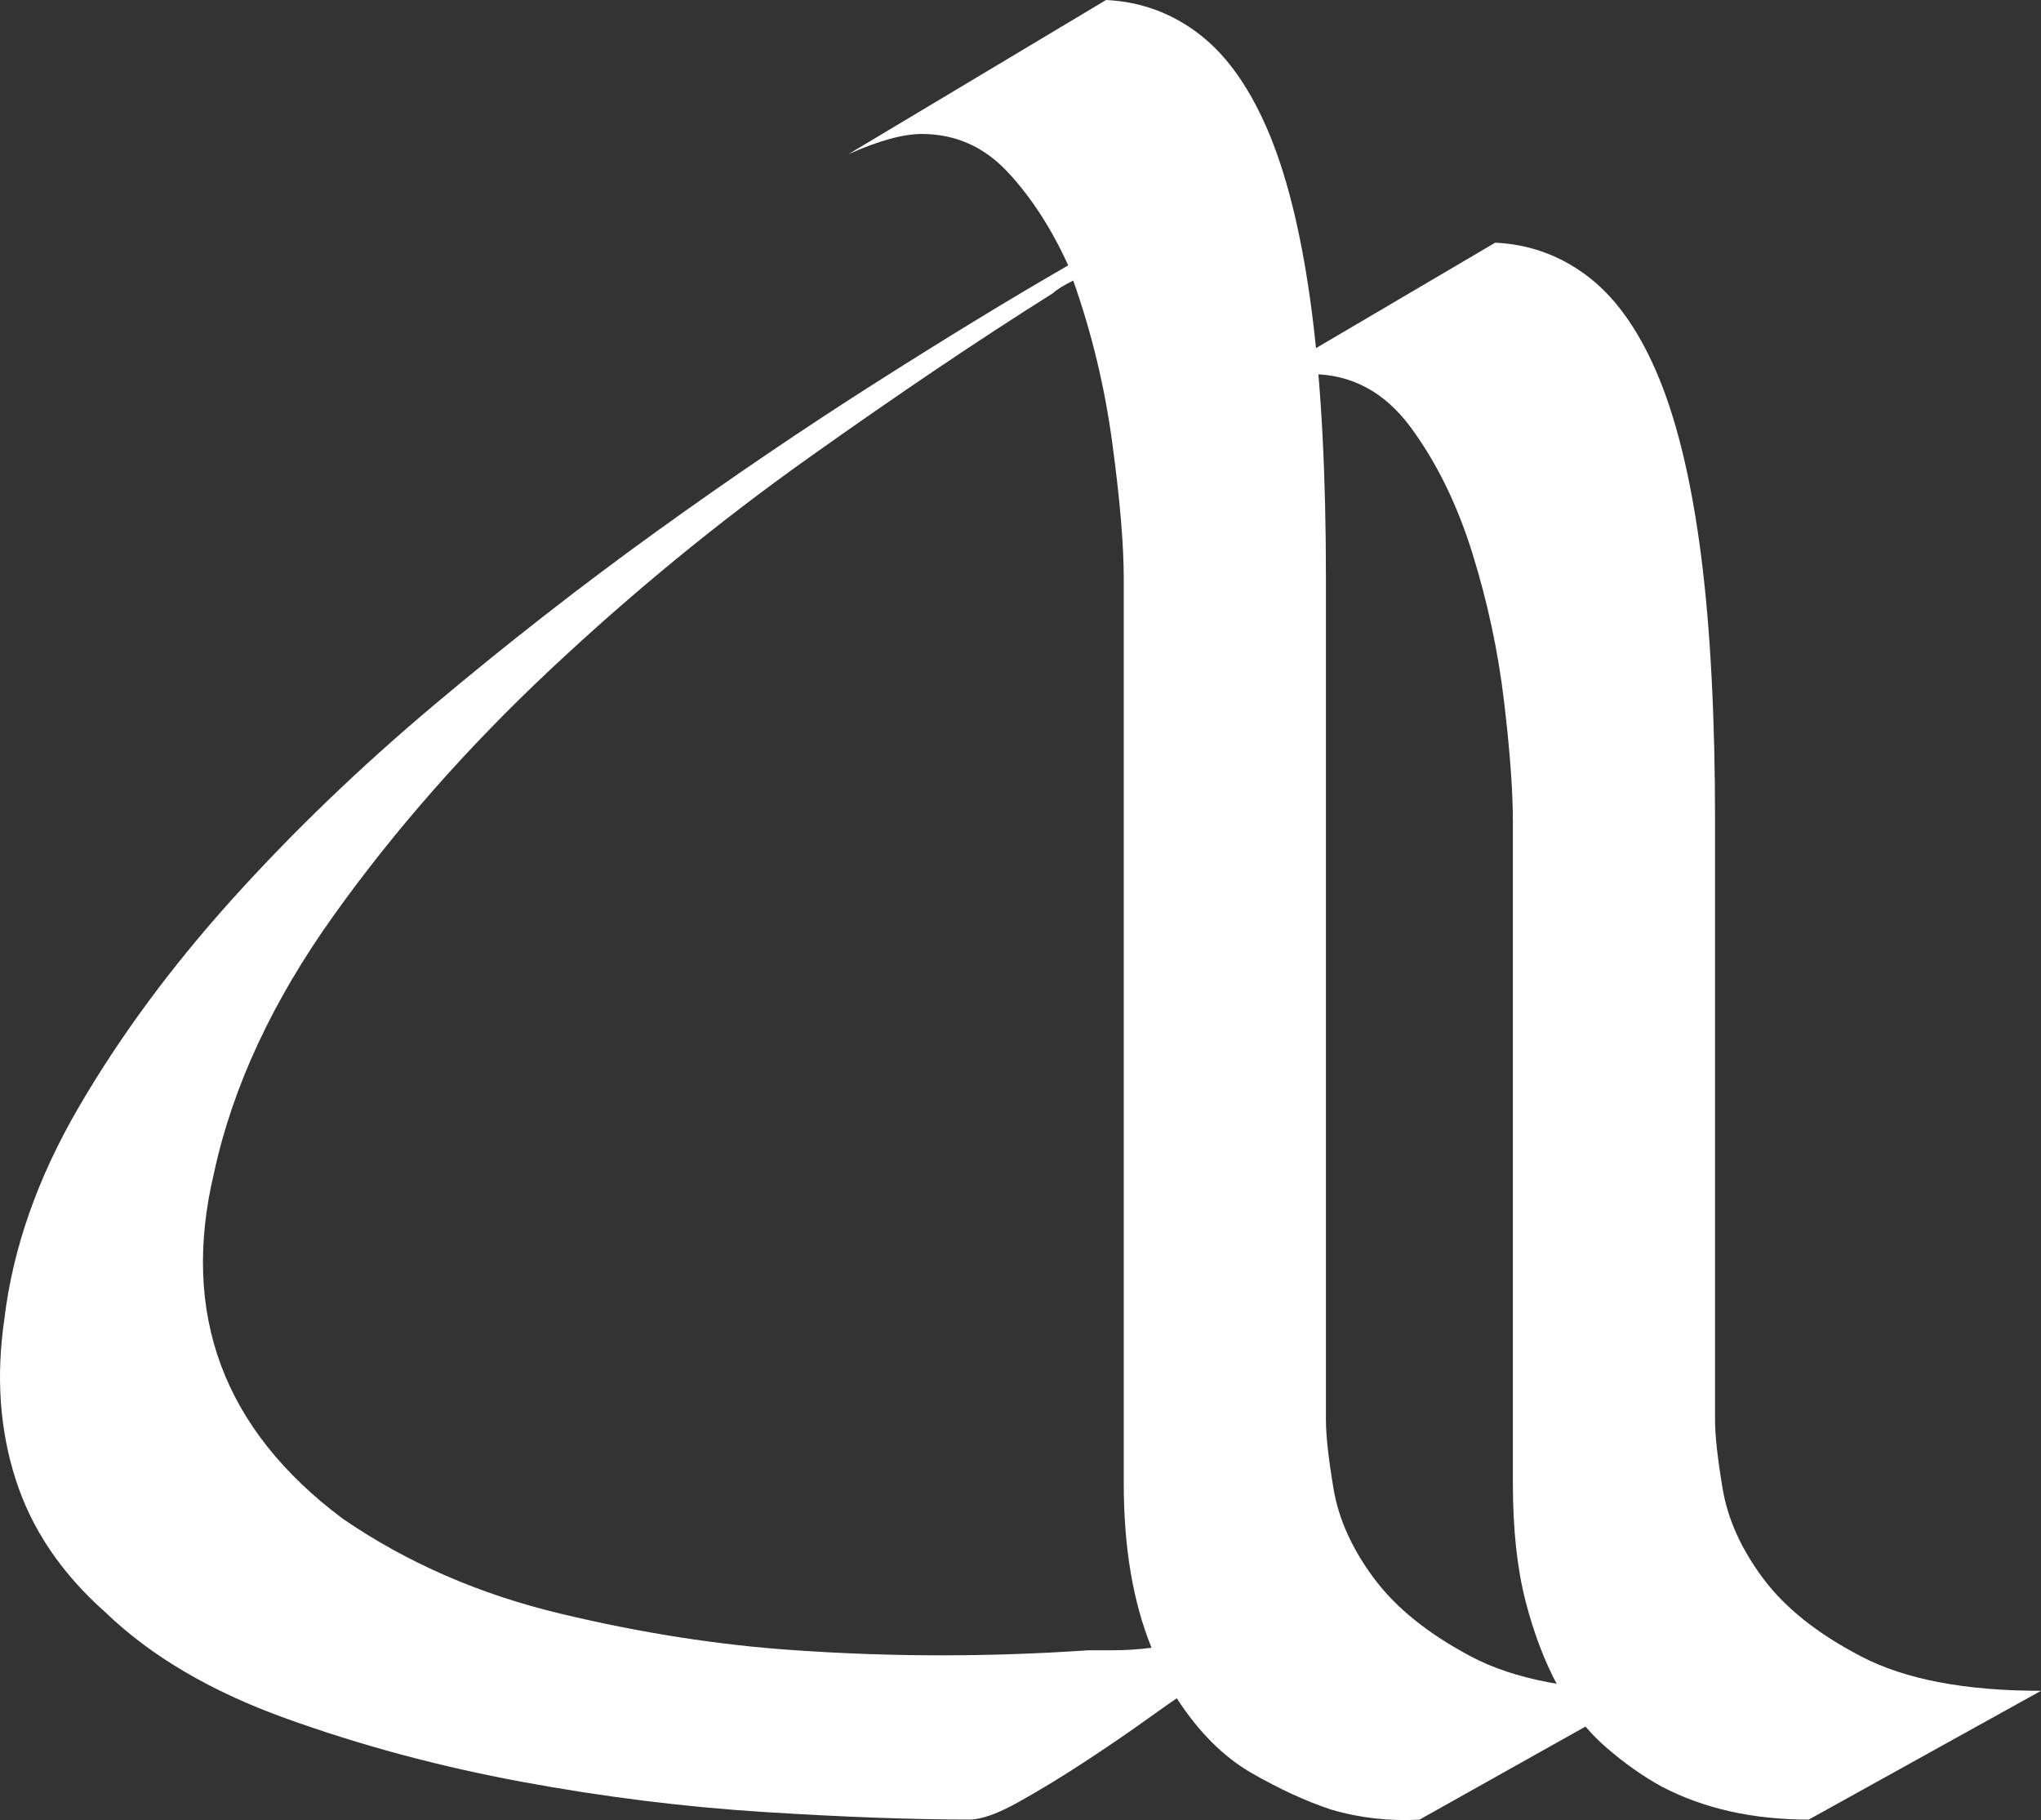
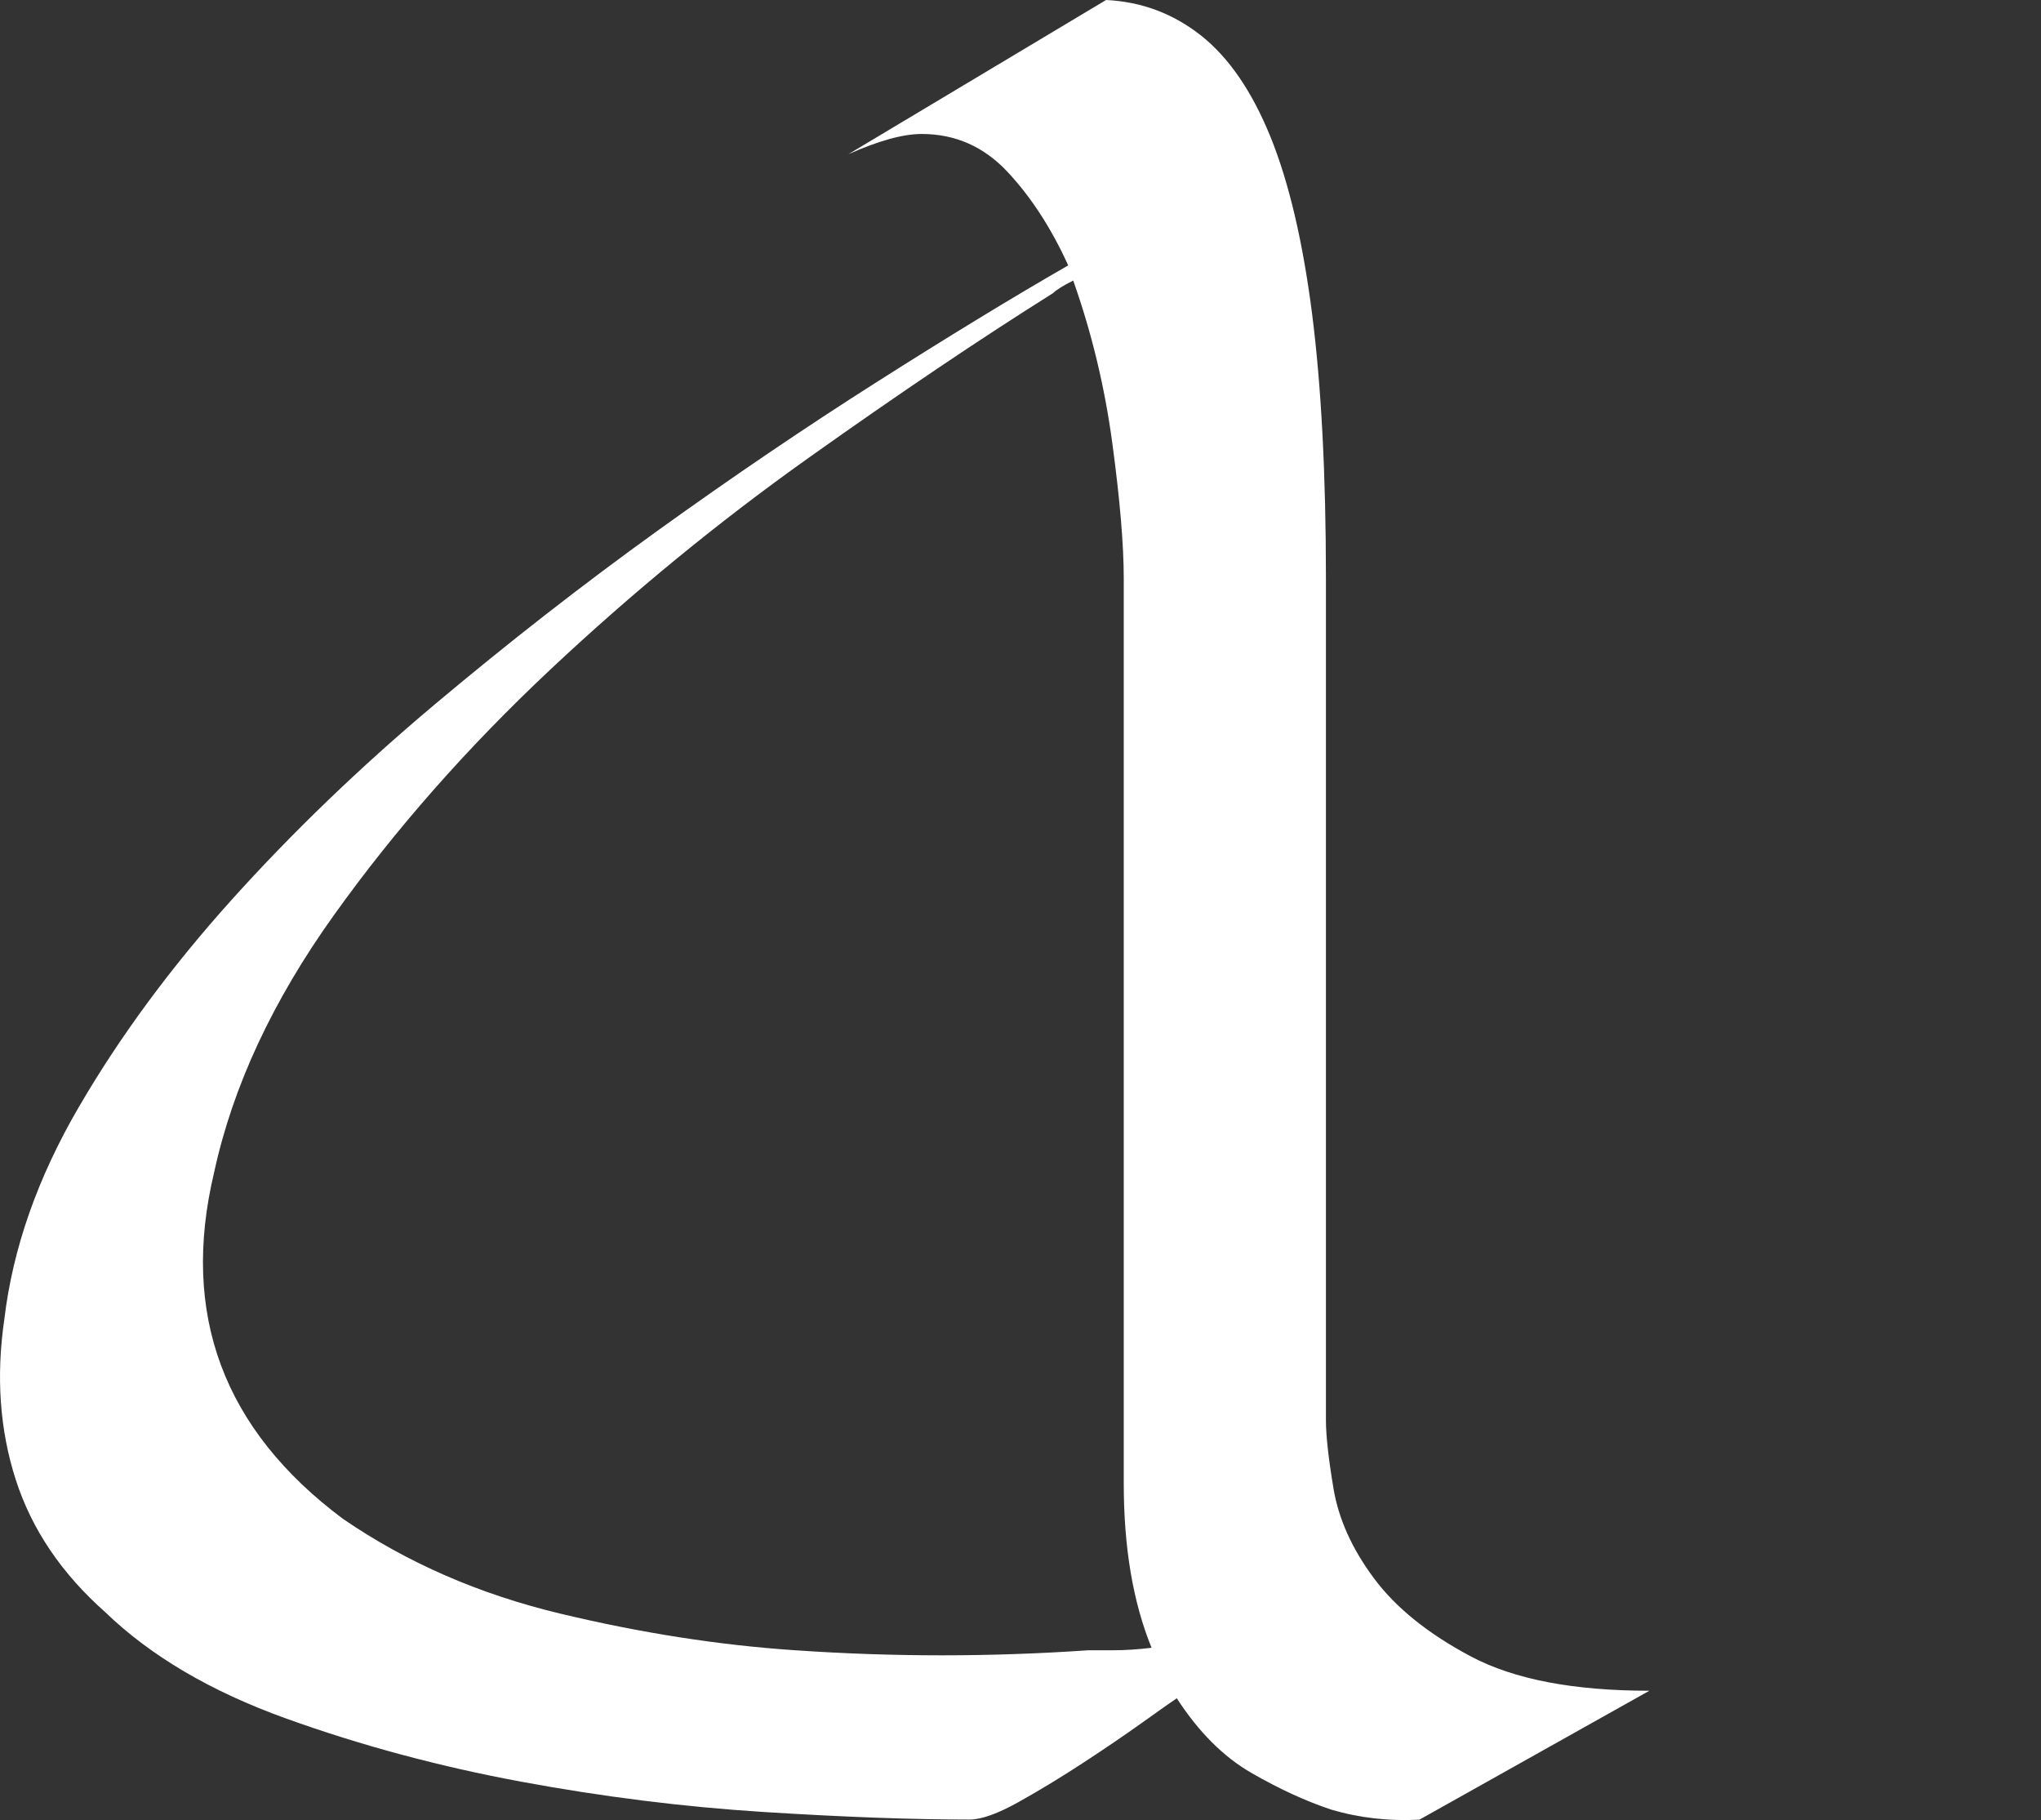
<svg xmlns="http://www.w3.org/2000/svg" id="Camada_2" data-name="Camada 2" viewBox="0 0 399.37 356.08">
  <rect x="0" y="0" width="399.37" height="356.08" fill="#333333" stroke="none" />
  <defs>
    <style>
      .cls-1 {
        fill: #fff;
      }
    </style>
  </defs>
  <g id="Camada_1-2" data-name="Camada 1">
    <g>
      <path class="cls-1" d="M230.27,332.26c-.99.66-3.21,2.22-6.67,4.7-3.46,2.47-7.34,5.11-11.62,7.91-4.29,2.8-8.49,5.36-12.61,7.66-4.12,2.31-7.34,3.46-9.64,3.46-11.21,0-24.65-.49-40.3-1.48-15.66-.99-31.48-2.97-47.47-5.93-15.99-2.97-31.32-7.08-45.98-12.36-14.67-5.27-26.45-12.19-35.35-20.77-8.57-7.58-14.42-16.23-17.55-25.96-3.13-9.72-3.87-20.19-2.23-31.4,1.65-13.84,6.51-27.69,14.59-41.53,8.07-13.85,18.05-27.36,29.91-40.54,11.87-13.18,25.05-25.87,39.56-38.07,14.5-12.19,29.09-23.56,43.76-34.12,14.66-10.55,29-20.27,43.02-29.17,14.01-8.9,26.45-16.48,37.33-22.74-3.3-7.25-7.25-13.35-11.87-18.29-4.62-4.94-10.22-7.42-16.81-7.42-3.63,0-8.41,1.32-14.34,3.96L216.43,0c6.92.33,13.1,2.64,18.54,6.92,5.44,4.29,9.97,10.88,13.6,19.78,3.62,8.9,6.34,20.44,8.16,34.61,1.81,14.18,2.72,31.48,2.72,51.92v164.65c0,2.97.49,7.42,1.48,13.35.99,5.93,3.62,11.79,7.91,17.55,4.28,5.77,10.63,10.88,19.04,15.33,8.41,4.45,20.02,6.68,34.86,6.68l-44.99,25.22c-5.93.32-11.7-.32-17.31-1.98-4.95-1.65-10.14-4.03-15.58-7.17-5.44-3.13-10.31-7.99-14.59-14.59ZM155.61,322.87c9.56.66,19.11.99,28.68.99,9.56,0,19.11-.33,28.68-.99h4.7c2.47,0,5.02-.16,7.66-.49-3.63-8.9-5.44-19.61-5.44-32.14V113.23c0-6.59-.74-15.41-2.23-26.45-1.48-11.04-4.04-21.67-7.66-31.89-1.98.99-3.3,1.82-3.96,2.47-14.18,8.9-30.08,19.61-47.71,32.14-17.64,12.53-34.53,26.37-50.68,41.53-16.15,15.17-30.25,31.15-42.27,47.96-12.04,16.81-19.86,33.62-23.49,50.43-6.6,27.69,1.81,50.27,25.22,67.74,12.52,8.58,26.7,14.76,42.52,18.54,15.82,3.79,31.15,6.18,45.98,7.17Z" />
-       <path class="cls-1" d="M353.88,356c-10.88,0-20.44-2.14-28.68-6.43-3.63-1.98-7.25-4.53-10.88-7.66-3.63-3.13-6.75-7.08-9.39-11.87-2.63-4.78-4.77-10.38-6.43-16.81-1.65-6.43-2.47-14.09-2.47-22.99v-129.54c0-5.93-.57-13.76-1.73-23.49-1.15-9.72-3.21-19.36-6.18-28.92-2.97-9.56-7-17.8-12.11-24.72-5.11-6.92-11.62-10.38-19.53-10.38-3.62,0-8.41,1.32-14.34,3.96l50.43-29.67c6.92.33,13.1,2.64,18.54,6.92,5.44,4.29,9.97,10.88,13.6,19.78,3.62,8.9,6.34,20.44,8.16,34.61,1.81,14.18,2.72,31.48,2.72,51.92v117.18c0,2.97.49,7.42,1.48,13.35.99,5.93,3.62,11.79,7.91,17.55,4.28,5.77,10.71,10.88,19.28,15.33,8.57,4.45,20.27,6.68,35.11,6.68l-45.49,25.22Z" />
    </g>
  </g>
</svg>